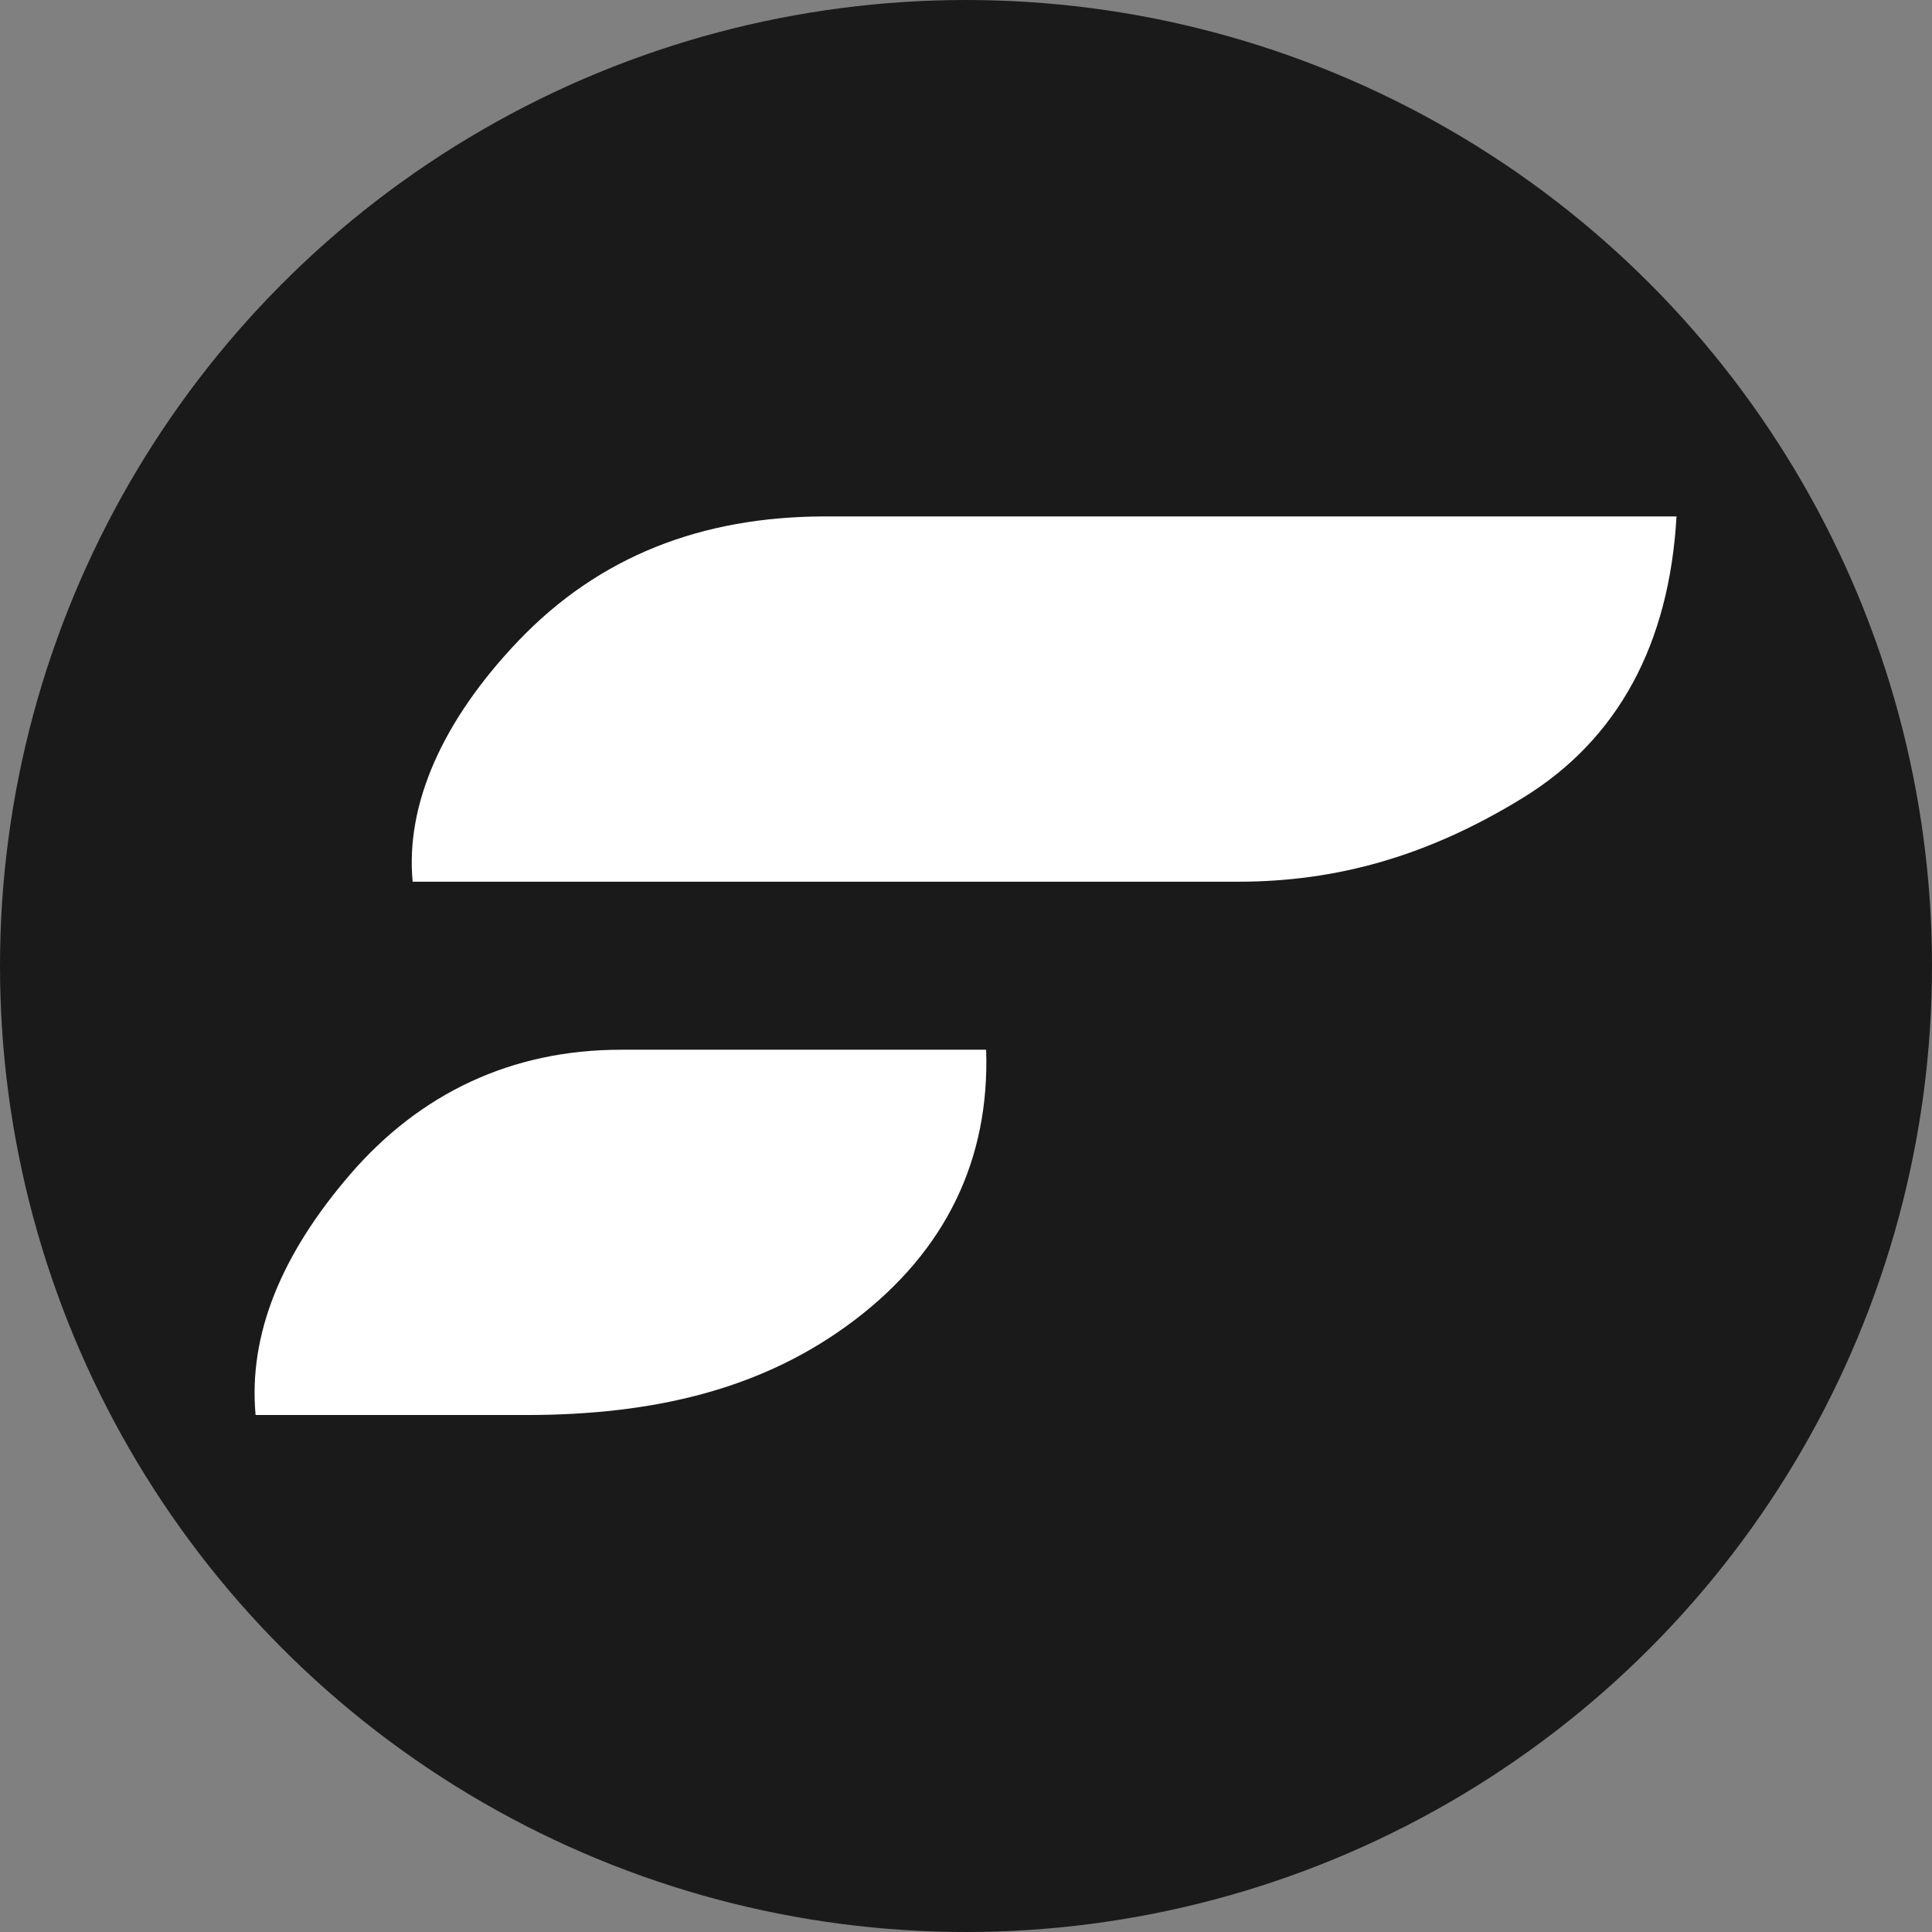
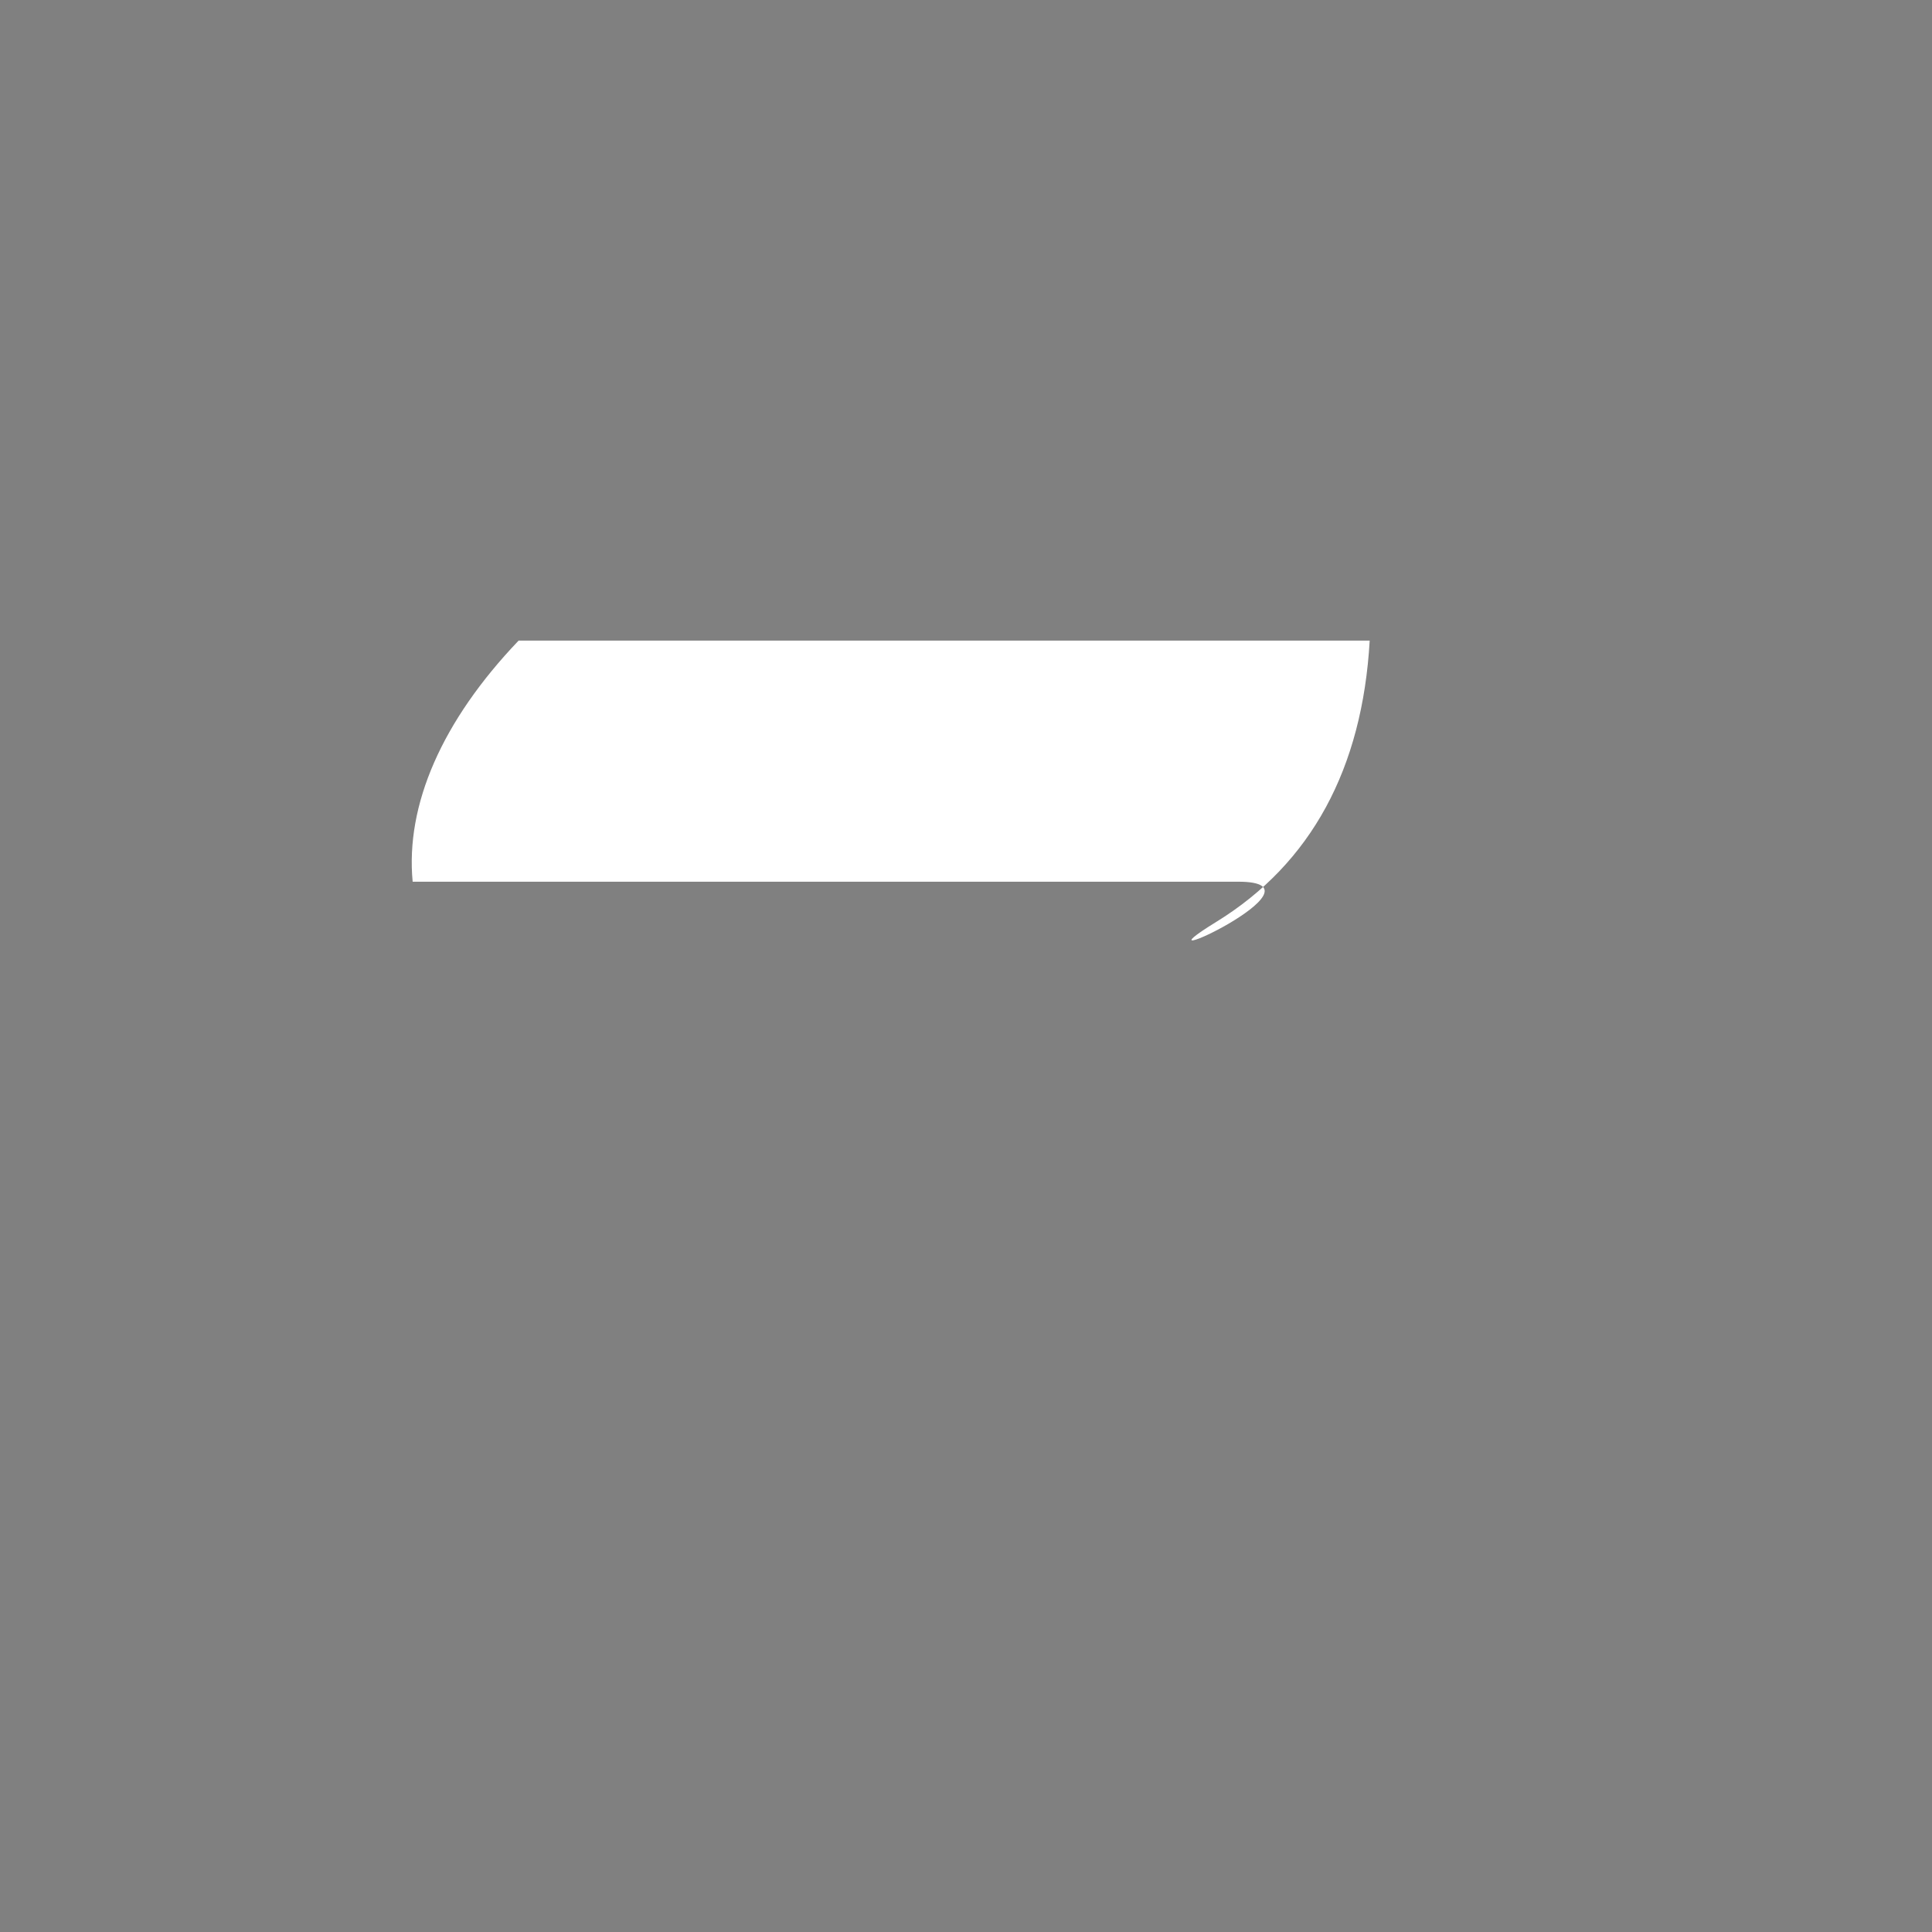
<svg xmlns="http://www.w3.org/2000/svg" version="1.1" x="0px" y="0px" viewBox="-12.231 -7.405 34.908 34.908" style="enable-background:new 0 0 39 24.6;">
  <rect x="-12.231" y="-7.405" width="34.908" height="34.908" fill="#808080" stroke="none" />
-   <circle style="fill: rgb(26, 26, 26);" cx="5.223" cy="10.049" r="17.454" />
  <g transform="matrix(0.66, 0, 0, 0.66, -7.613, 1.926)" style="">
    <g transform="translate(-141, -806)">
      <g transform="translate(141, 806)">
-         <path d="M26.9,10H4.3C4.1,7.9,5.1,5.6,7.2,3.4c2.2-2.3,5-3.4,8.4-3.4l23.3,0c-0.2,3.5-1.6,6.1-4.2,7.7 S29.6,10,26.9,10z" style="stroke-width: 0.2px; fill: rgb(255, 255, 255);" />
-         <path d="M 7.4 24.6 L 0 24.6 C -0.2 22.4 0.7 20.2 2.6 18 C 4.5 15.8 7 14.6 10 14.6 L 20 14.6 C 20.1 17.6 18.9 20.1 16.4 22 C 13.9 23.9 10.9 24.6 7.4 24.6 Z" style="stroke-width: 0.2px; fill: rgb(255, 255, 255);" />
+         <path d="M26.9,10H4.3C4.1,7.9,5.1,5.6,7.2,3.4l23.3,0c-0.2,3.5-1.6,6.1-4.2,7.7 S29.6,10,26.9,10z" style="stroke-width: 0.2px; fill: rgb(255, 255, 255);" />
      </g>
    </g>
  </g>
</svg>